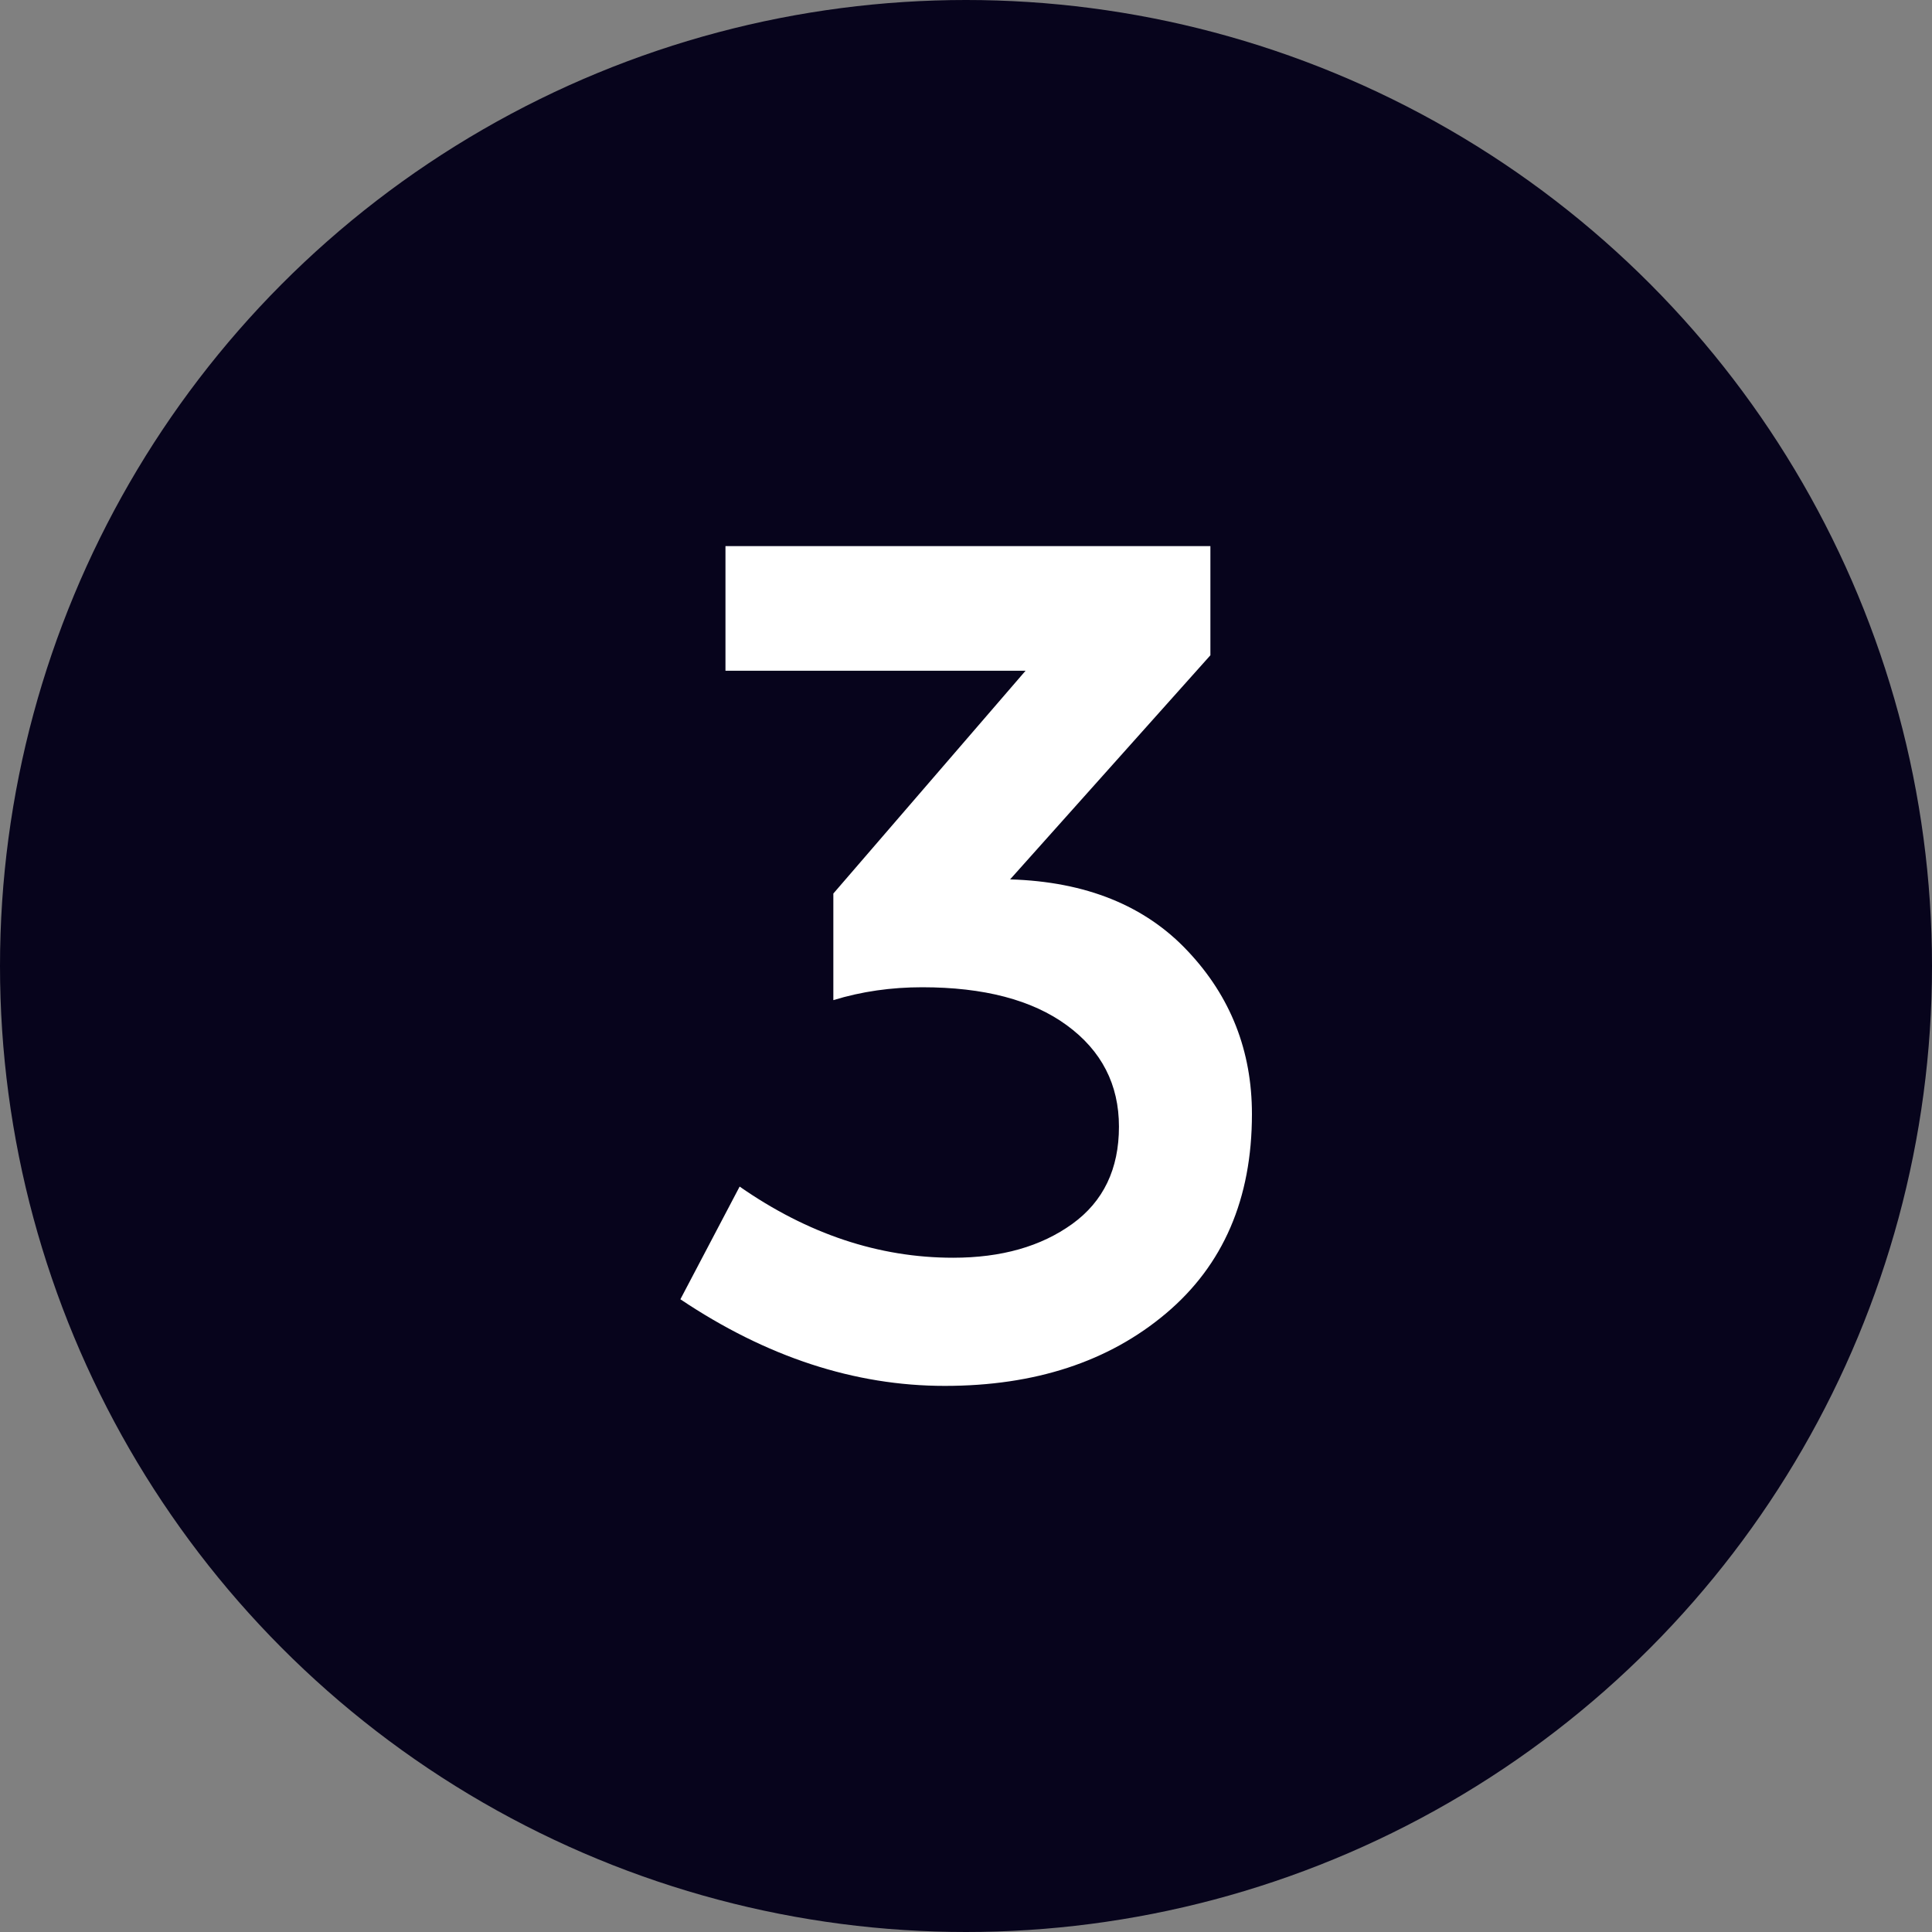
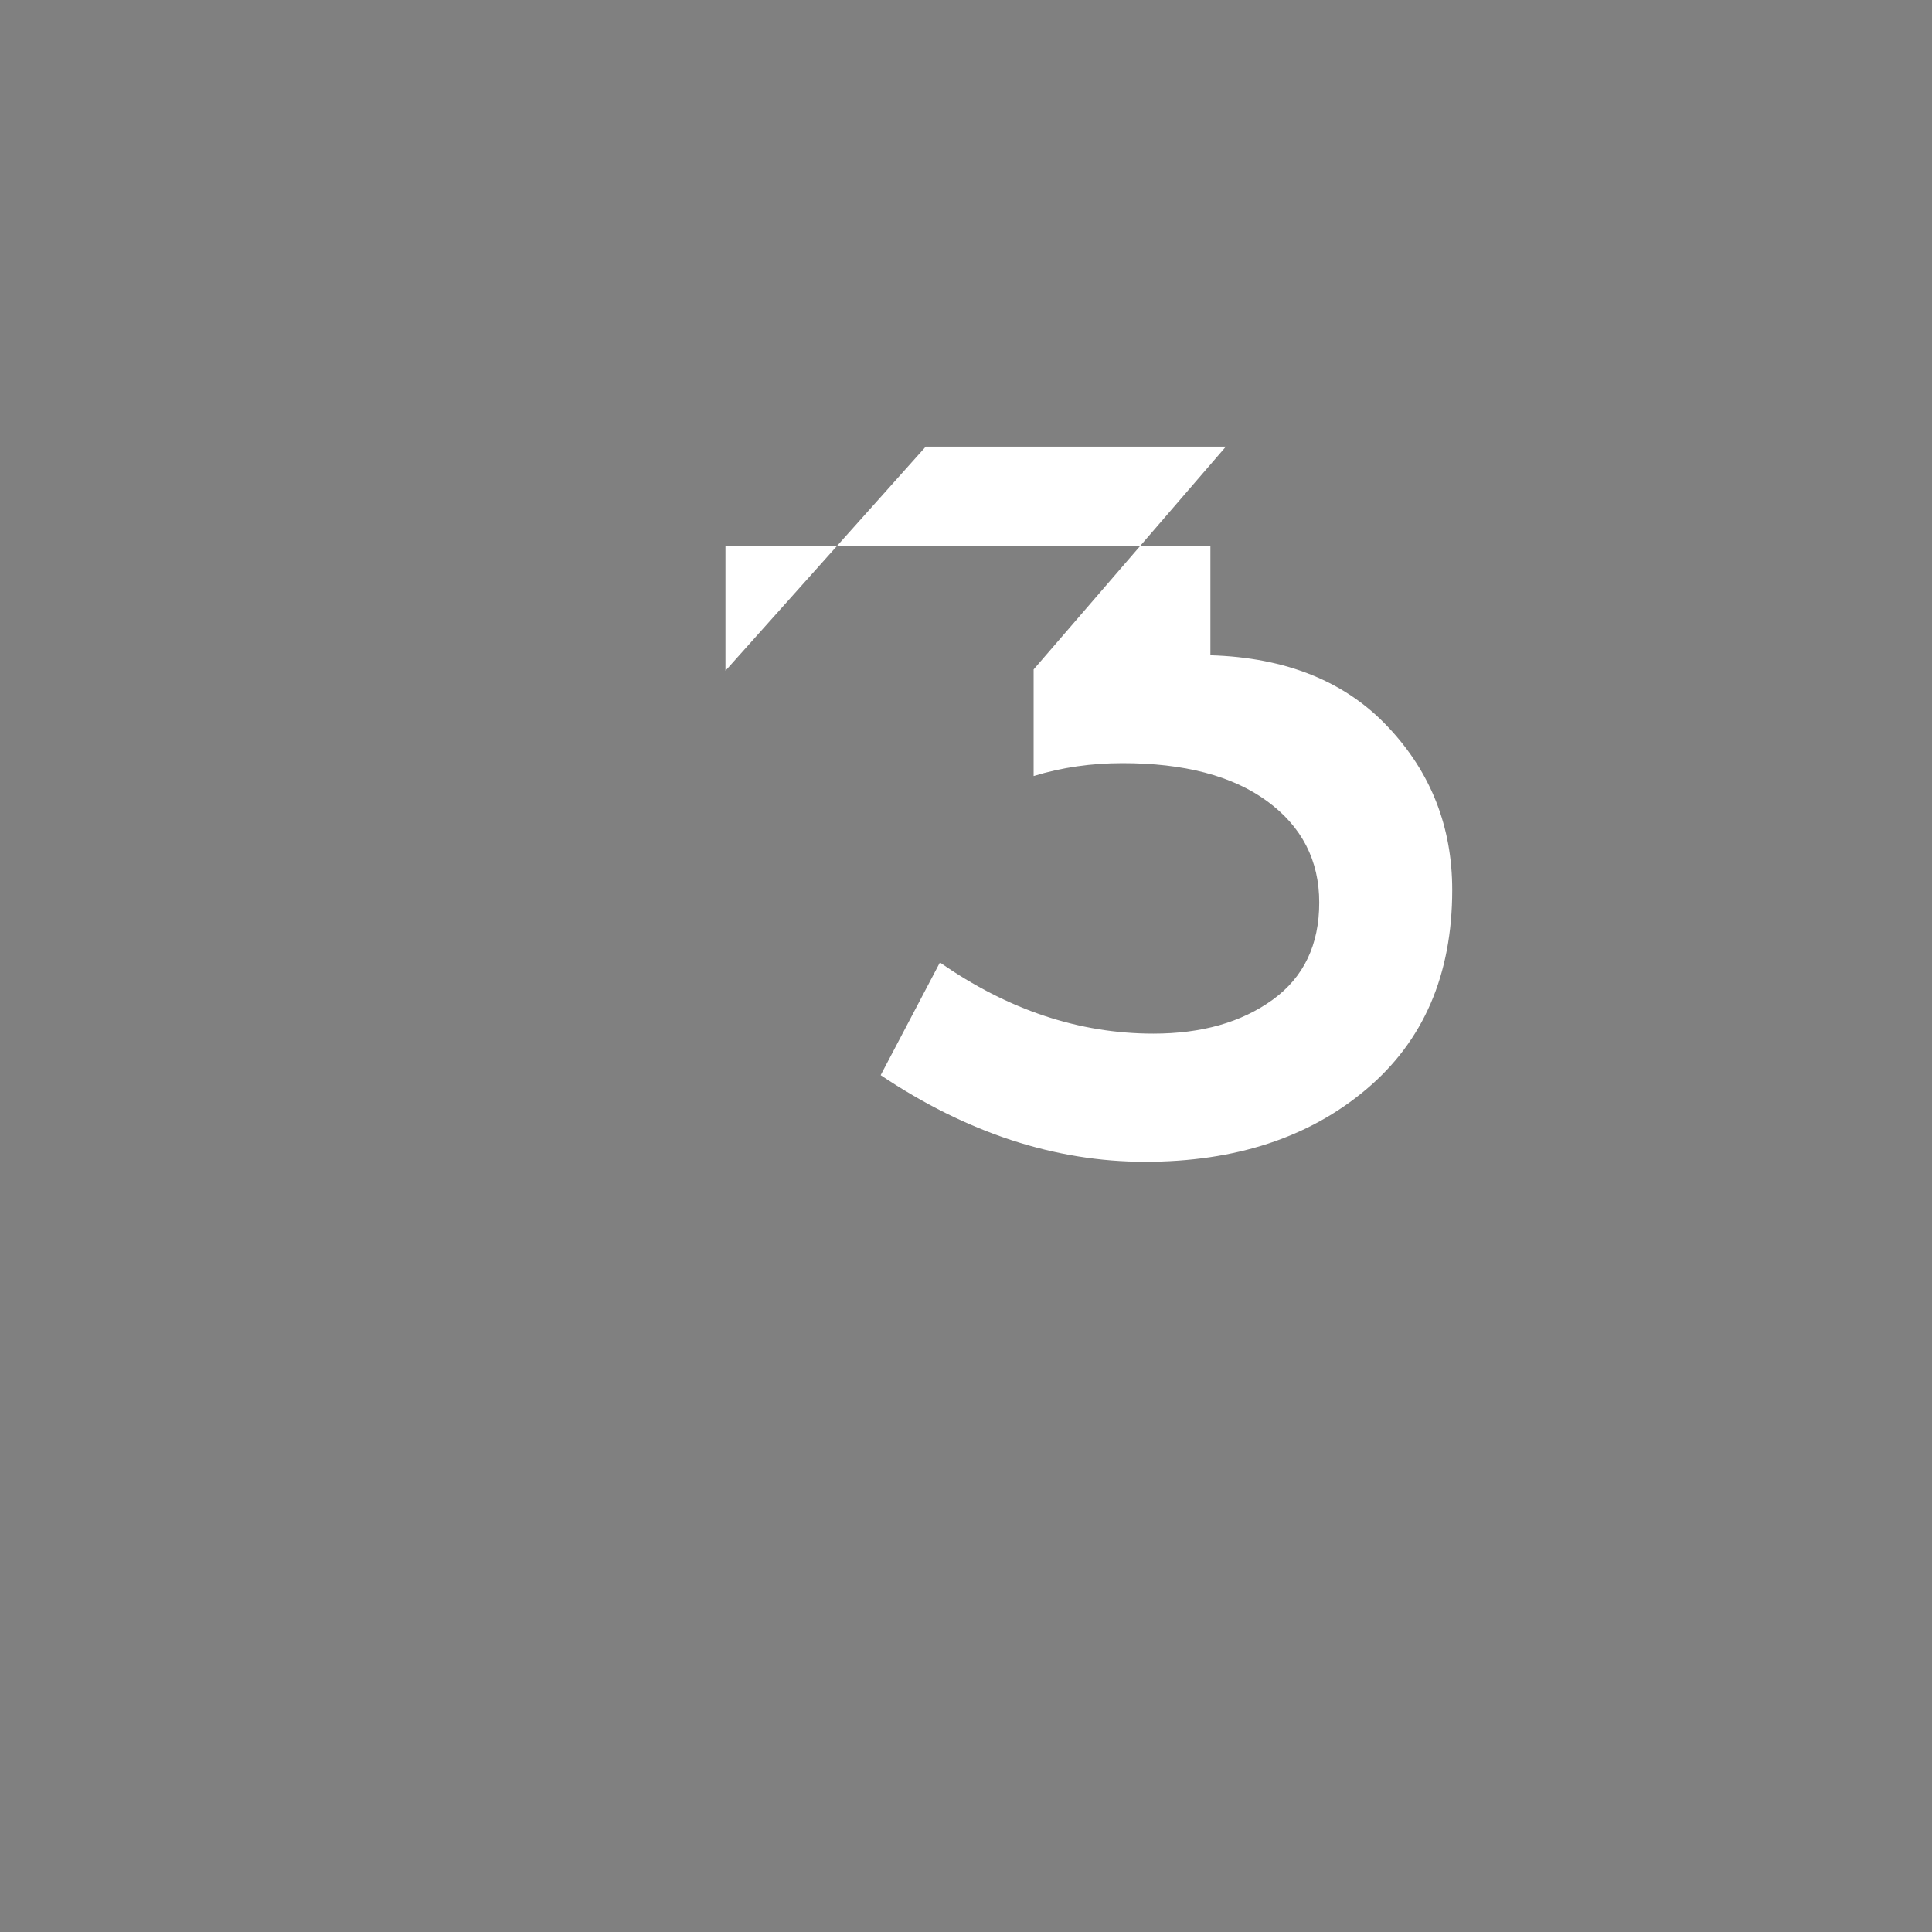
<svg xmlns="http://www.w3.org/2000/svg" id="Layer_1" data-name="Layer 1" viewBox="0 0 60 60">
  <rect x="0" y="0" width="60" height="60" fill="#808080" stroke="none" />
  <defs>
    <style>
      .cls-1 {
        fill: #fff;
      }

      .cls-2 {
        fill: #07041c;
      }
    </style>
  </defs>
-   <circle class="cls-2" cx="30" cy="30" r="30" />
-   <path class="cls-1" d="M22.53,20.83v-3.87h15.06v3.39l-6.22,6.96c2.36,.07,4.2,.82,5.52,2.23,1.33,1.41,1.99,3.1,1.99,5.06,0,2.63-.89,4.69-2.67,6.19-1.78,1.5-4.07,2.25-6.87,2.25s-5.54-.9-8.21-2.69l1.84-3.5c2.11,1.47,4.32,2.21,6.63,2.21,1.5,0,2.73-.35,3.7-1.05s1.45-1.71,1.45-3.02-.54-2.36-1.62-3.15c-1.08-.79-2.58-1.18-4.49-1.18-.96,0-1.88,.13-2.76,.4v-3.31l5.97-6.92h-9.32Z" />
+   <path class="cls-1" d="M22.53,20.83v-3.87h15.06v3.39c2.36,.07,4.2,.82,5.52,2.23,1.33,1.41,1.99,3.1,1.99,5.06,0,2.63-.89,4.69-2.67,6.19-1.78,1.5-4.07,2.25-6.87,2.25s-5.54-.9-8.21-2.69l1.84-3.5c2.11,1.47,4.32,2.21,6.63,2.21,1.5,0,2.73-.35,3.7-1.05s1.45-1.71,1.45-3.02-.54-2.36-1.62-3.15c-1.08-.79-2.58-1.18-4.49-1.18-.96,0-1.88,.13-2.76,.4v-3.31l5.97-6.92h-9.32Z" />
</svg>